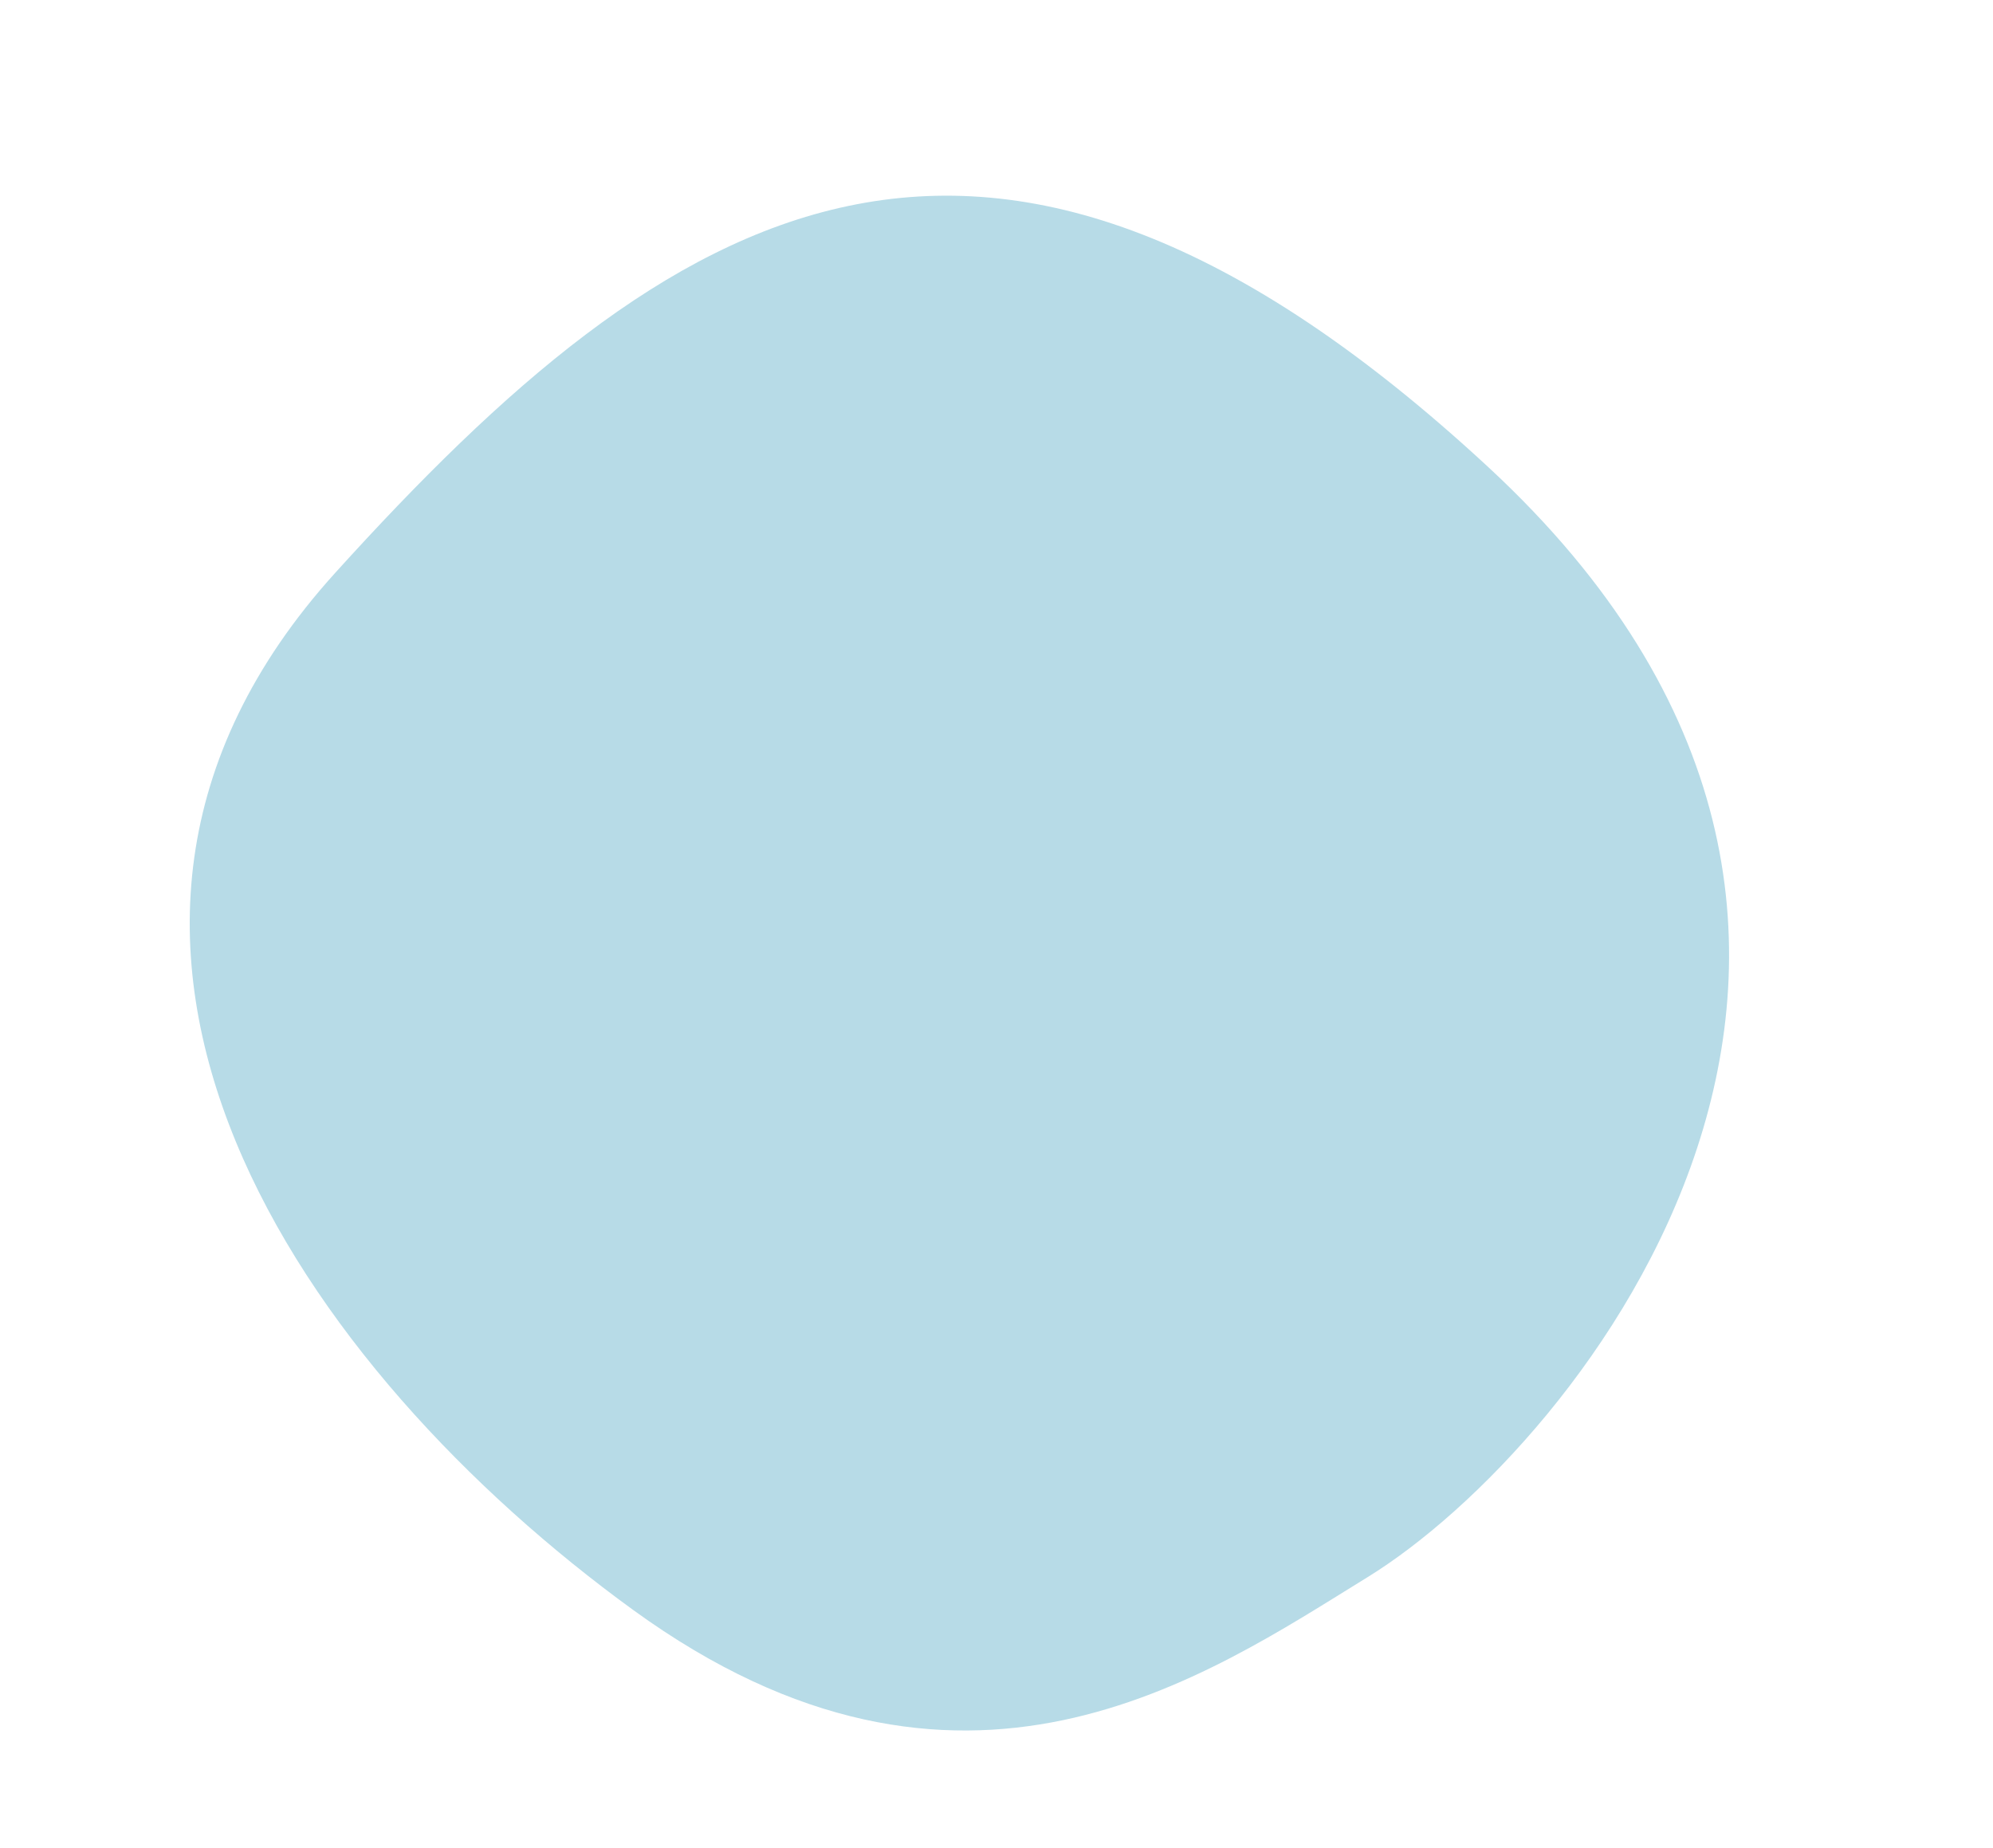
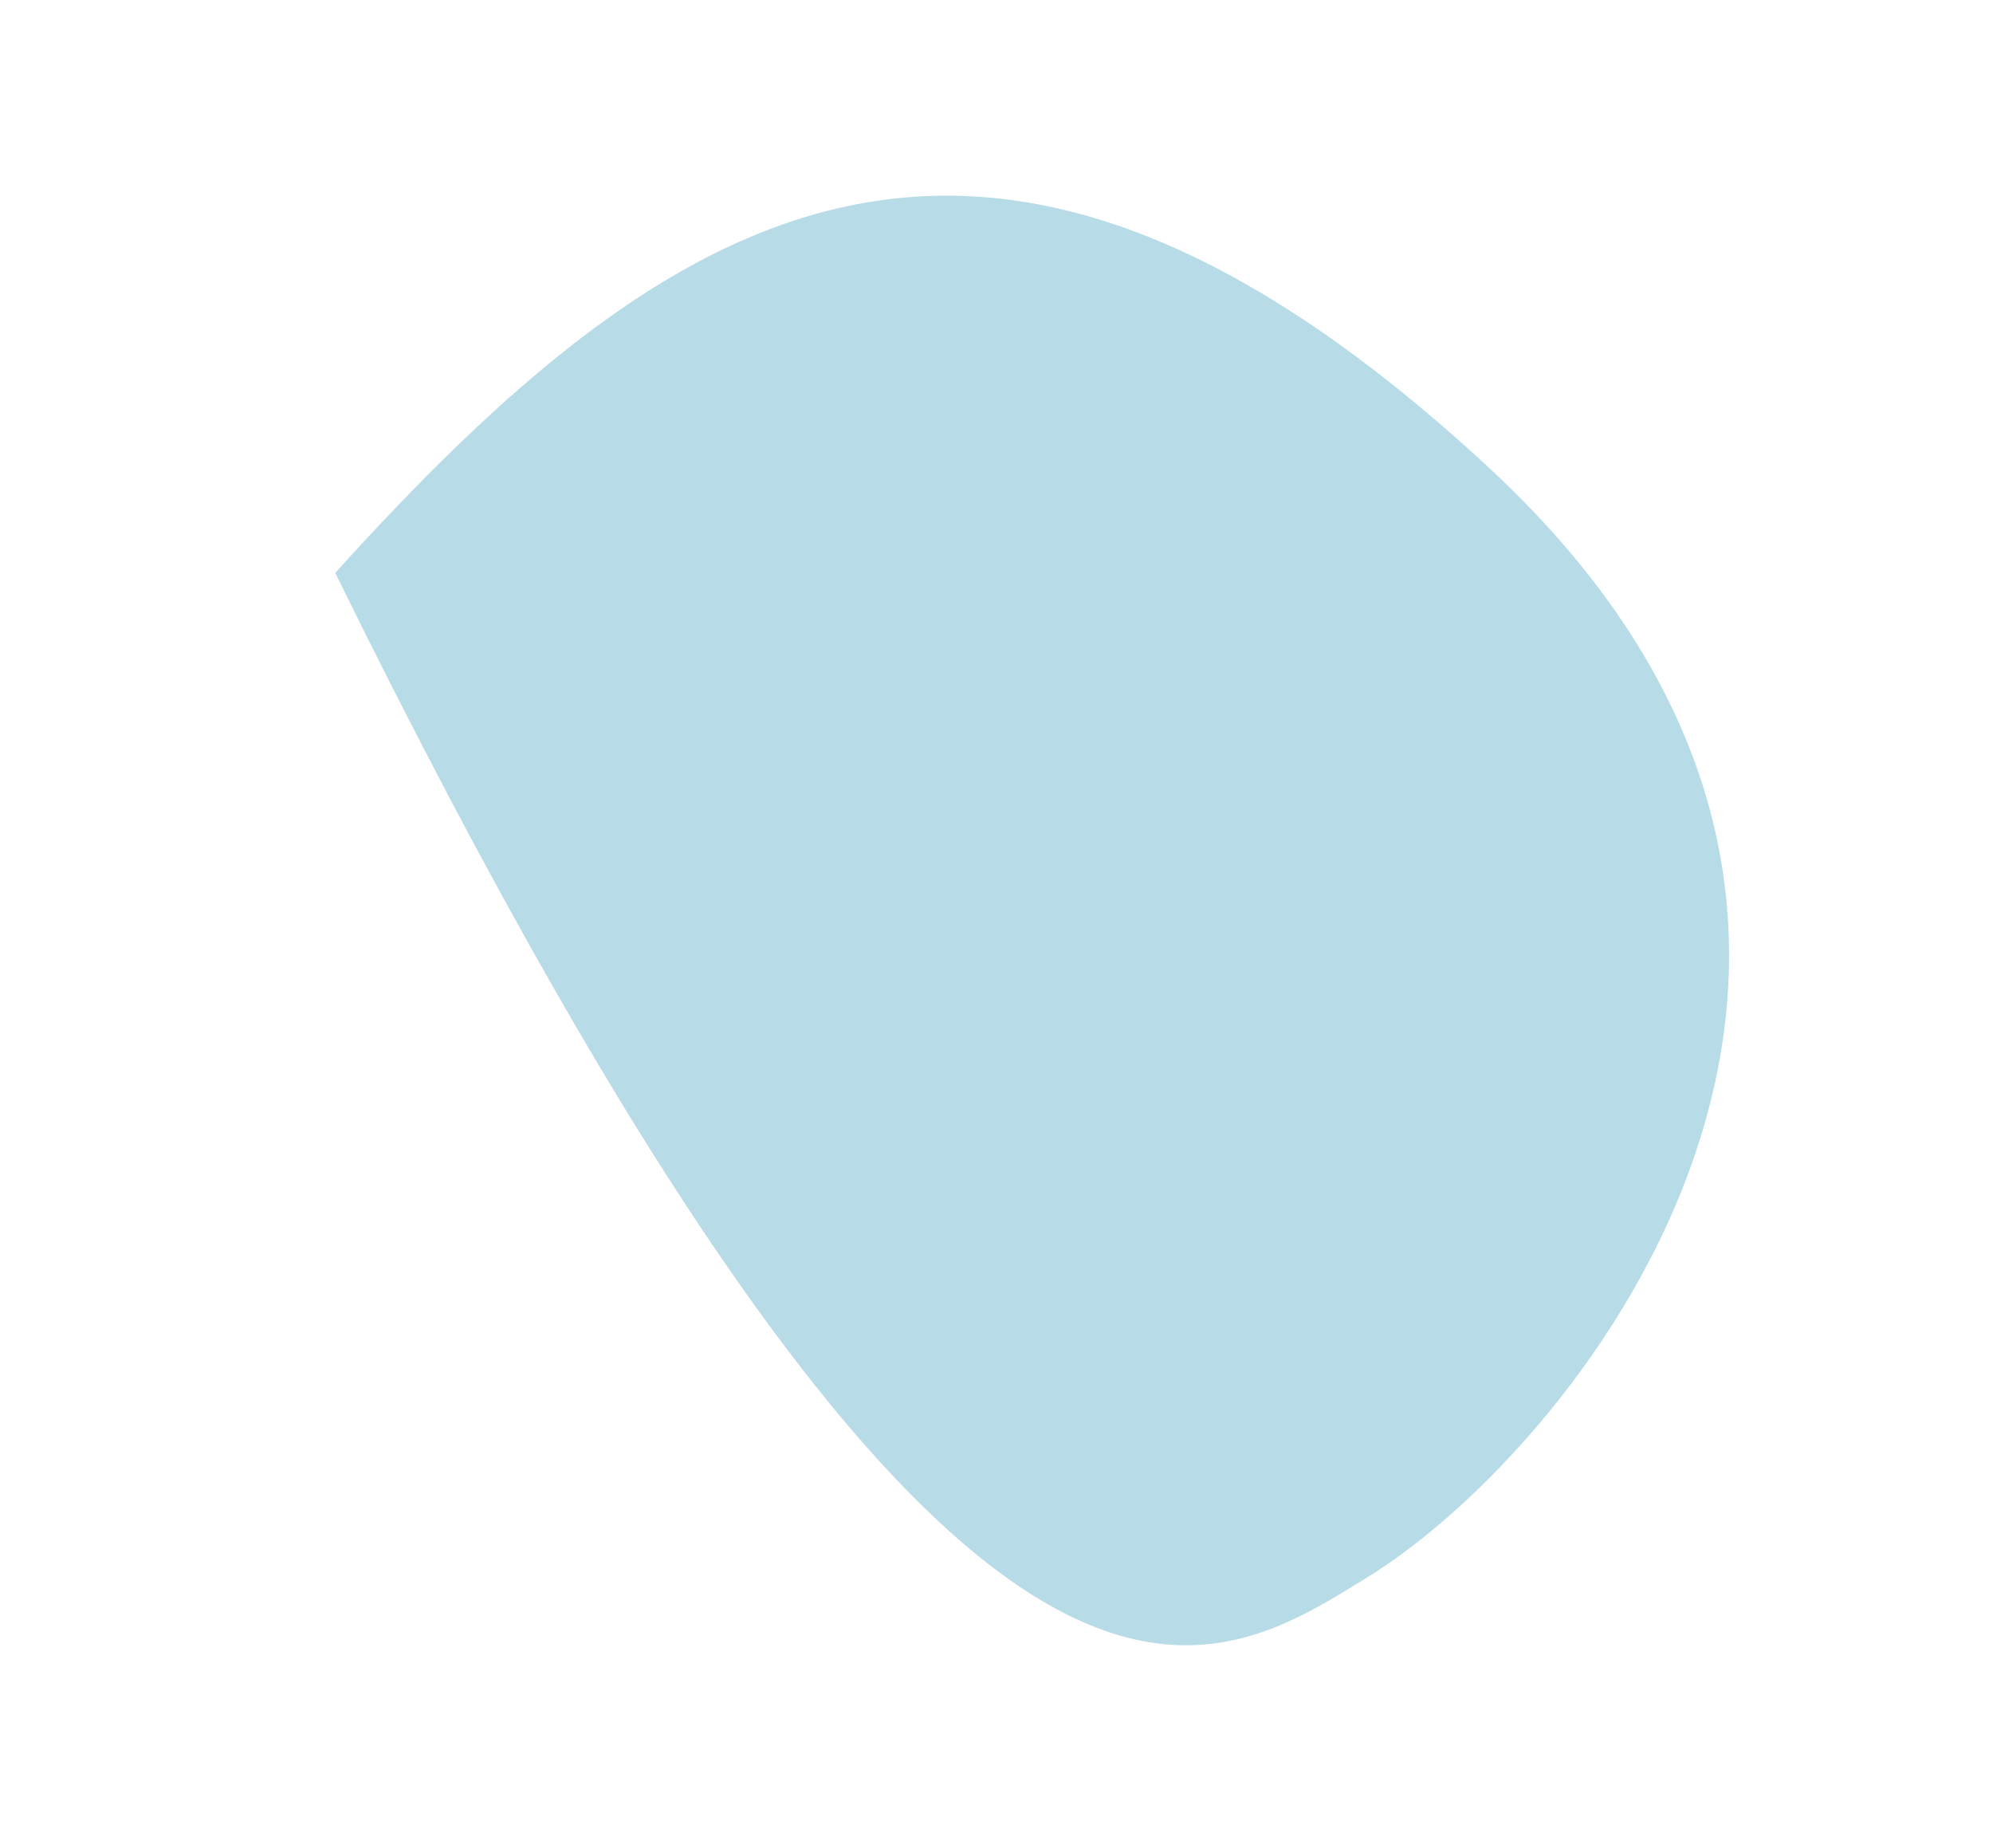
<svg xmlns="http://www.w3.org/2000/svg" fill="#000000" height="911.7" preserveAspectRatio="xMidYMid meet" version="1" viewBox="-41.3 -43.1 983.2 911.7" width="983.2" zoomAndPan="magnify">
  <g id="change1_1">
-     <path d="M 633.309 734.949 C 738.336 670.293 941.922 417.961 693.004 187.414 C 444.086 -43.133 289.434 56.828 124.074 239.484 C -41.285 422.137 109.336 633.738 271.113 751.141 C 432.895 868.543 553.508 784.074 633.309 734.949" fill="#b7dbe7" />
+     <path d="M 633.309 734.949 C 738.336 670.293 941.922 417.961 693.004 187.414 C 444.086 -43.133 289.434 56.828 124.074 239.484 C 432.895 868.543 553.508 784.074 633.309 734.949" fill="#b7dbe7" />
  </g>
</svg>